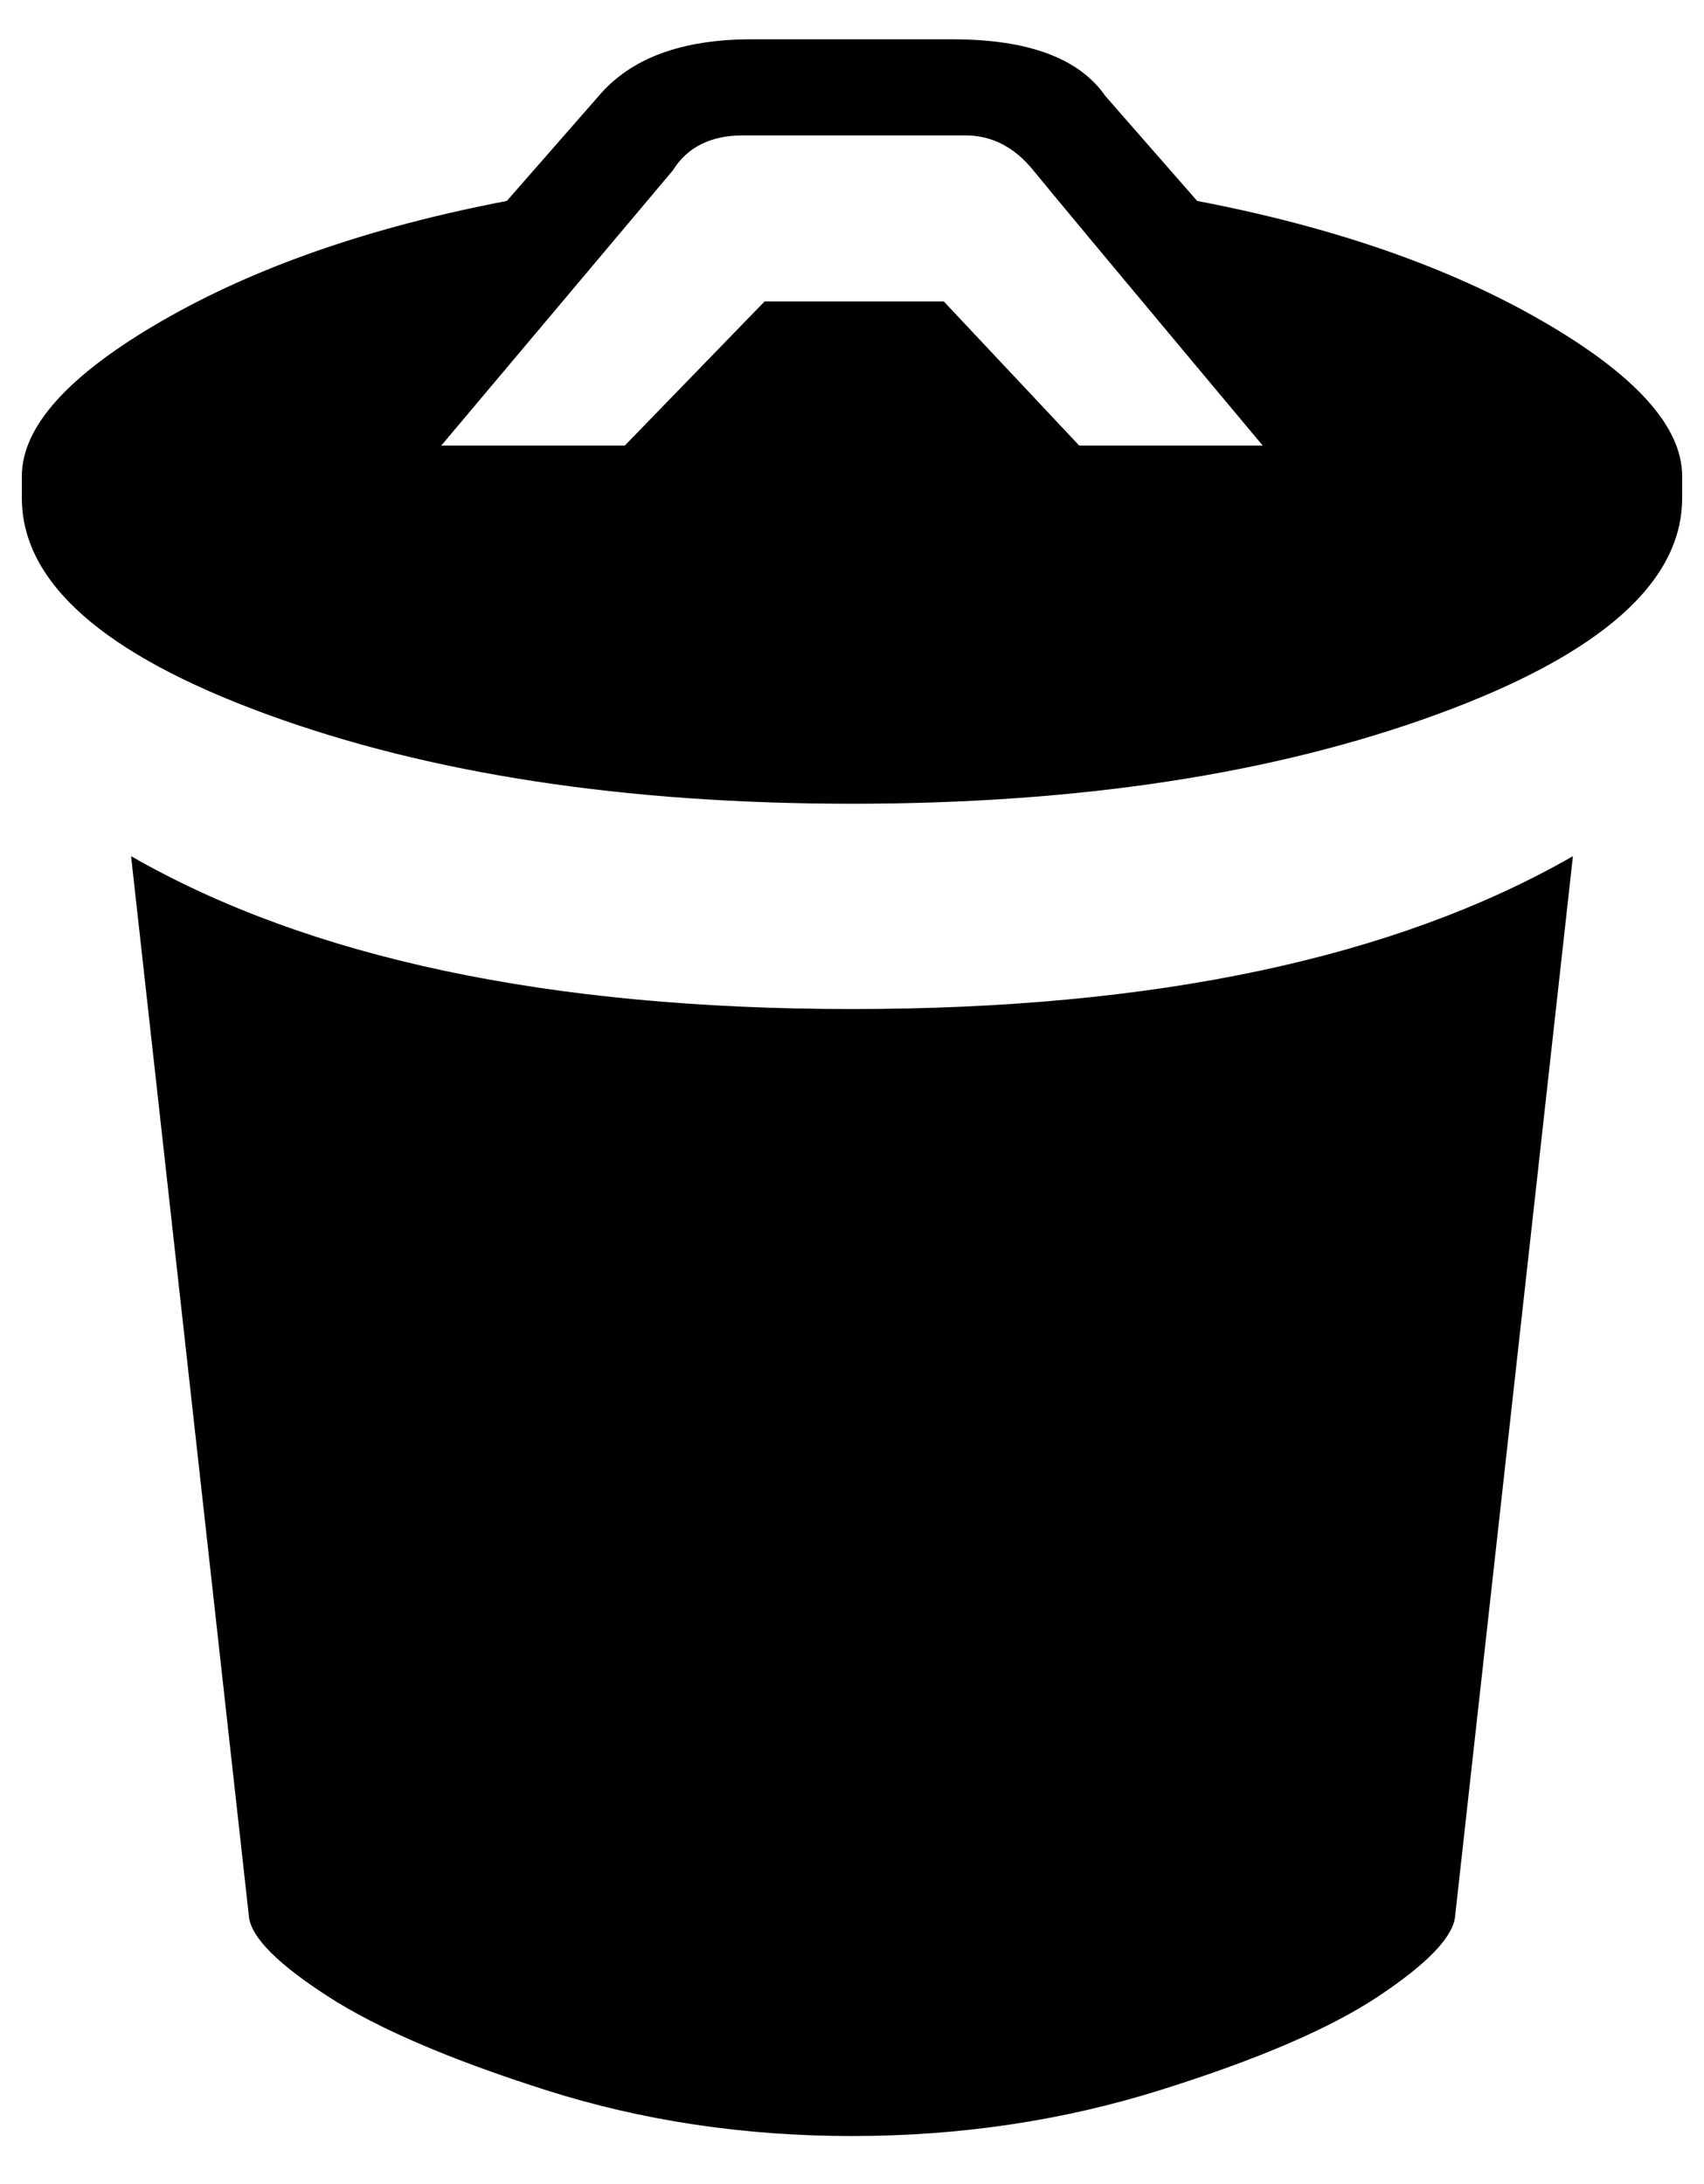
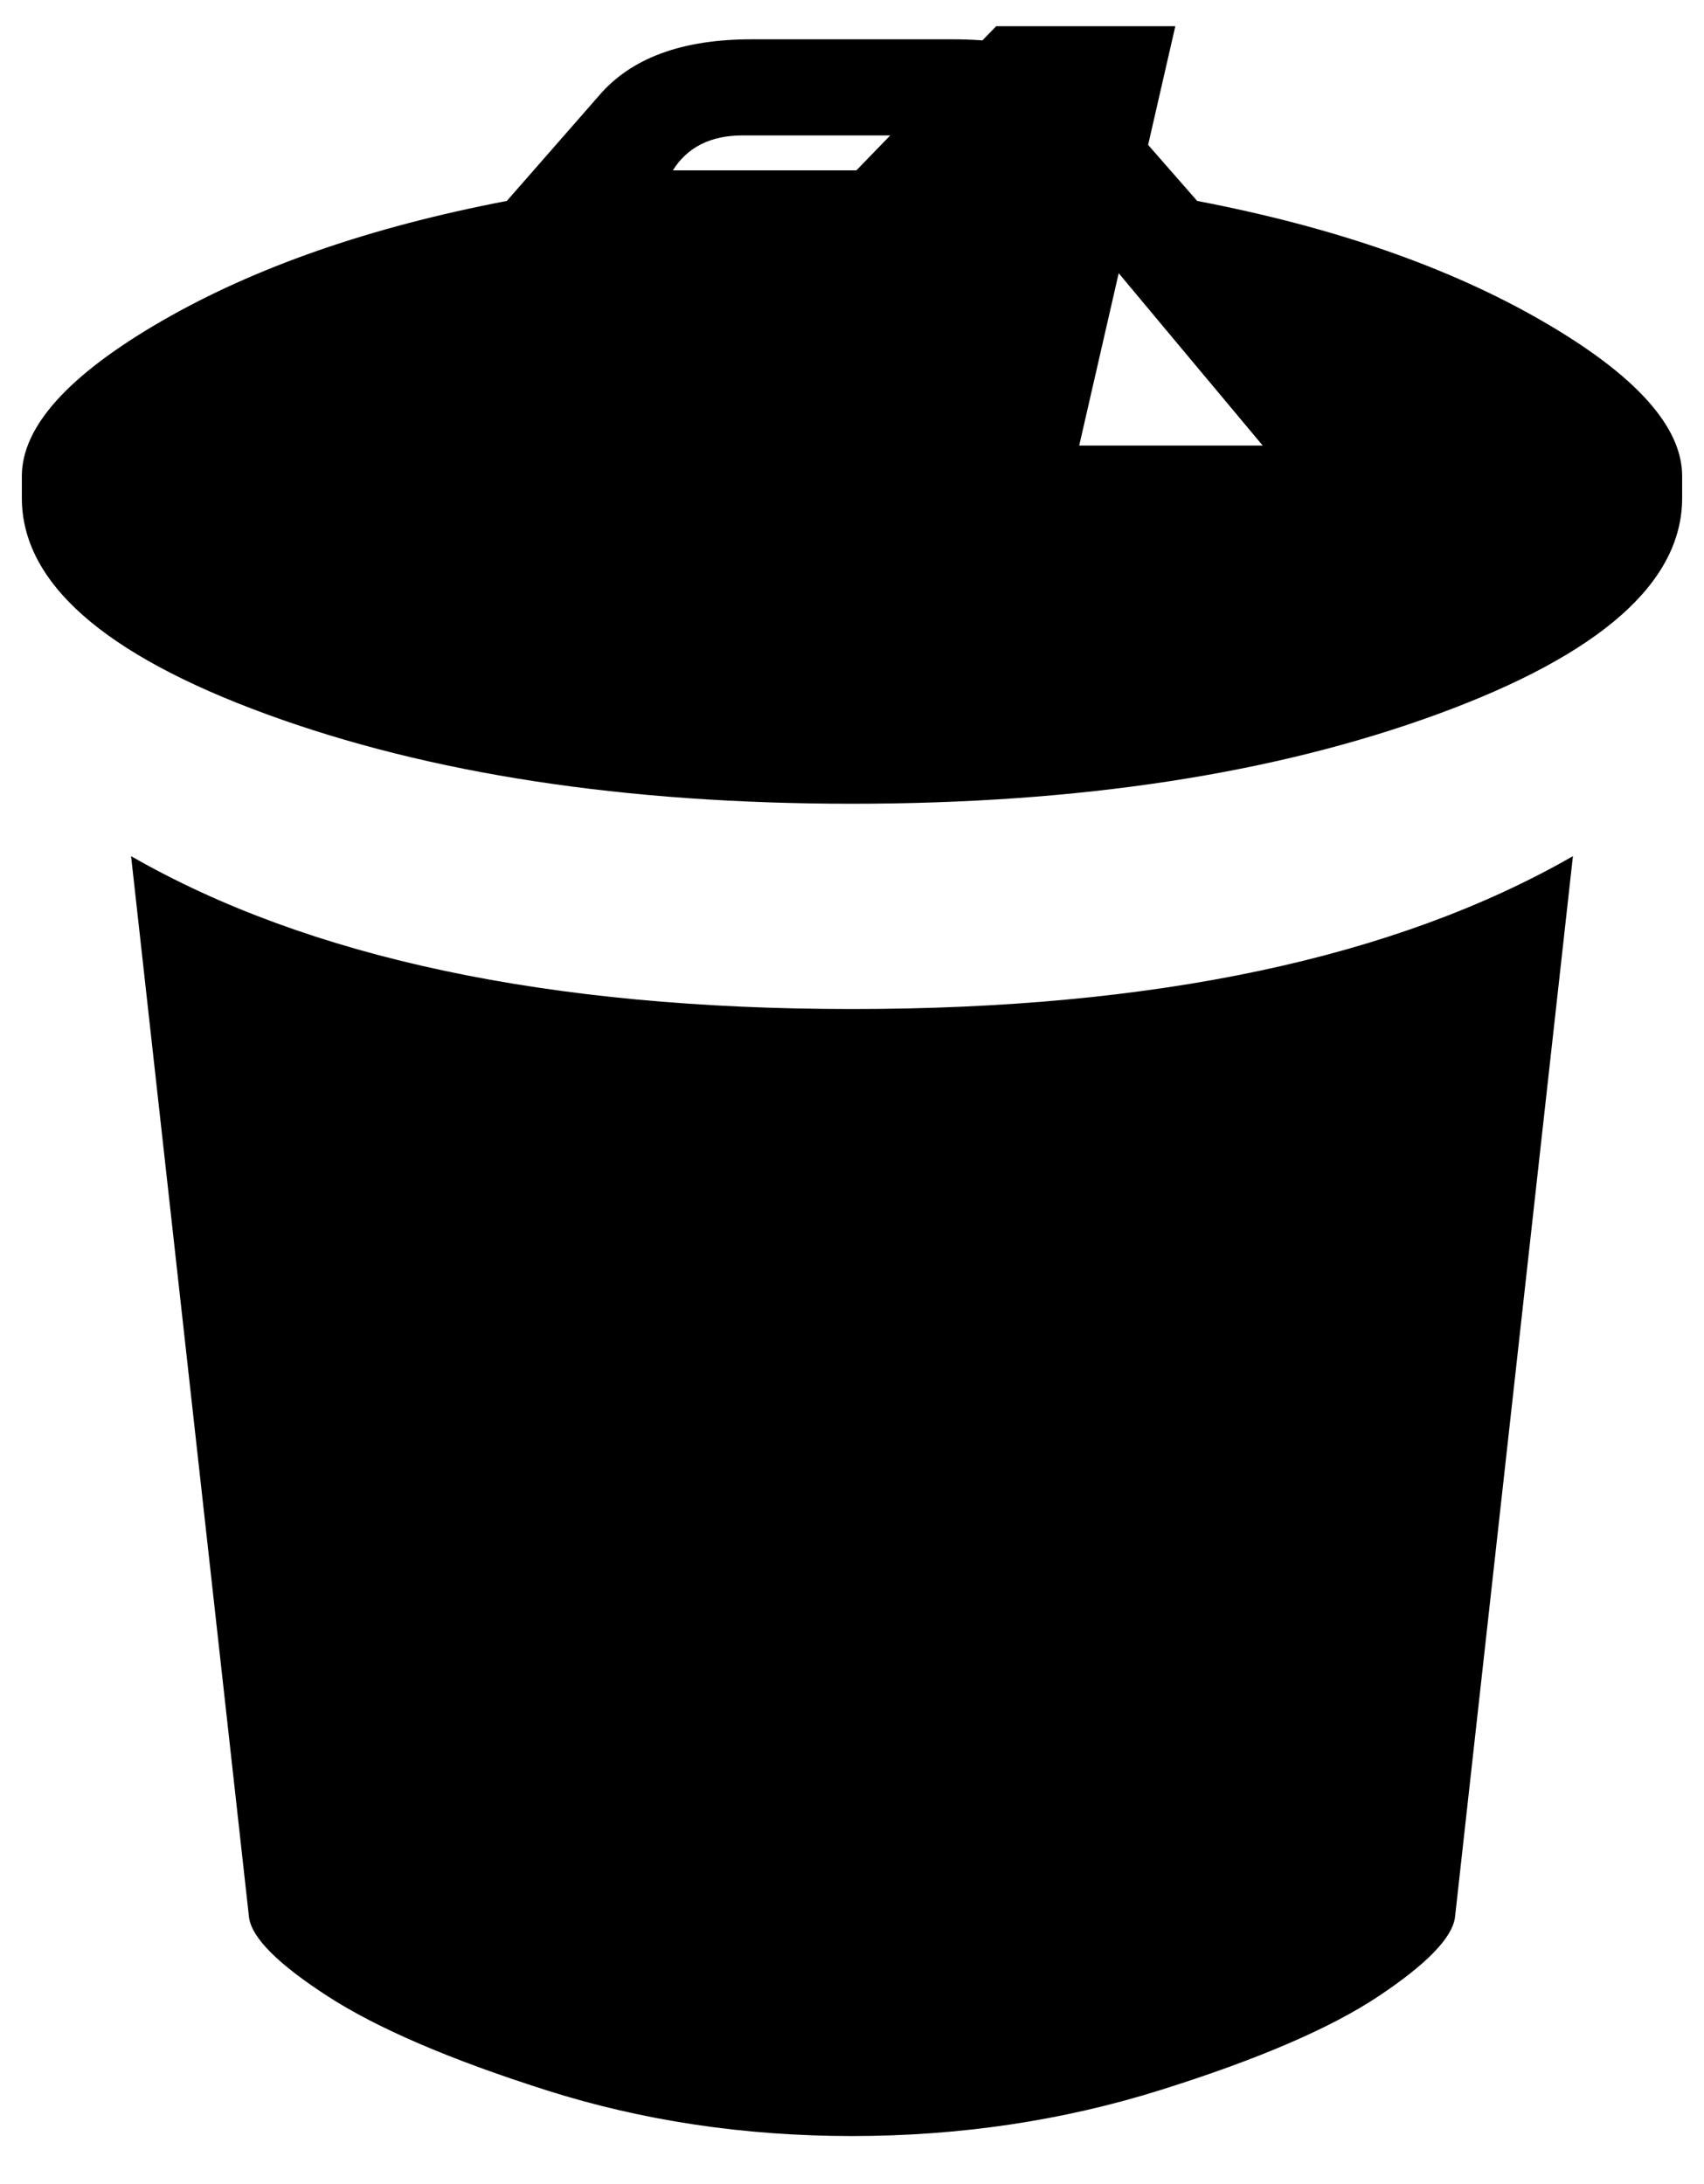
<svg xmlns="http://www.w3.org/2000/svg" version="1.1" viewBox="-10 0 780 1000">
-   <path fill="currentColor" d="M50 392q122 70 330 70t330 -70l-54 486q-2 14 -35 36t-100 43t-141 21t-140 -21t-100 -43t-36 -36zM538 92q94 18 158 55t64 71v10q0 58 -112 99t-268 41t-268 -41t-112 -99v-10q0 -34 64 -71t158 -55l42 -48q22 -26 70 -26h92q52 0 70 26zM484 204h84 q-92 -110 -105 -126t-31 -16h-102q-22 0 -32 16l-106 126h84l64 -66h82z" />
+   <path fill="currentColor" d="M50 392q122 70 330 70t330 -70l-54 486q-2 14 -35 36t-100 43t-141 21t-140 -21t-100 -43t-36 -36zM538 92q94 18 158 55t64 71v10q0 58 -112 99t-268 41t-268 -41t-112 -99v-10q0 -34 64 -71t158 -55l42 -48q22 -26 70 -26h92q52 0 70 26zM484 204h84 q-92 -110 -105 -126t-31 -16h-102q-22 0 -32 16h84l64 -66h82z" />
</svg>